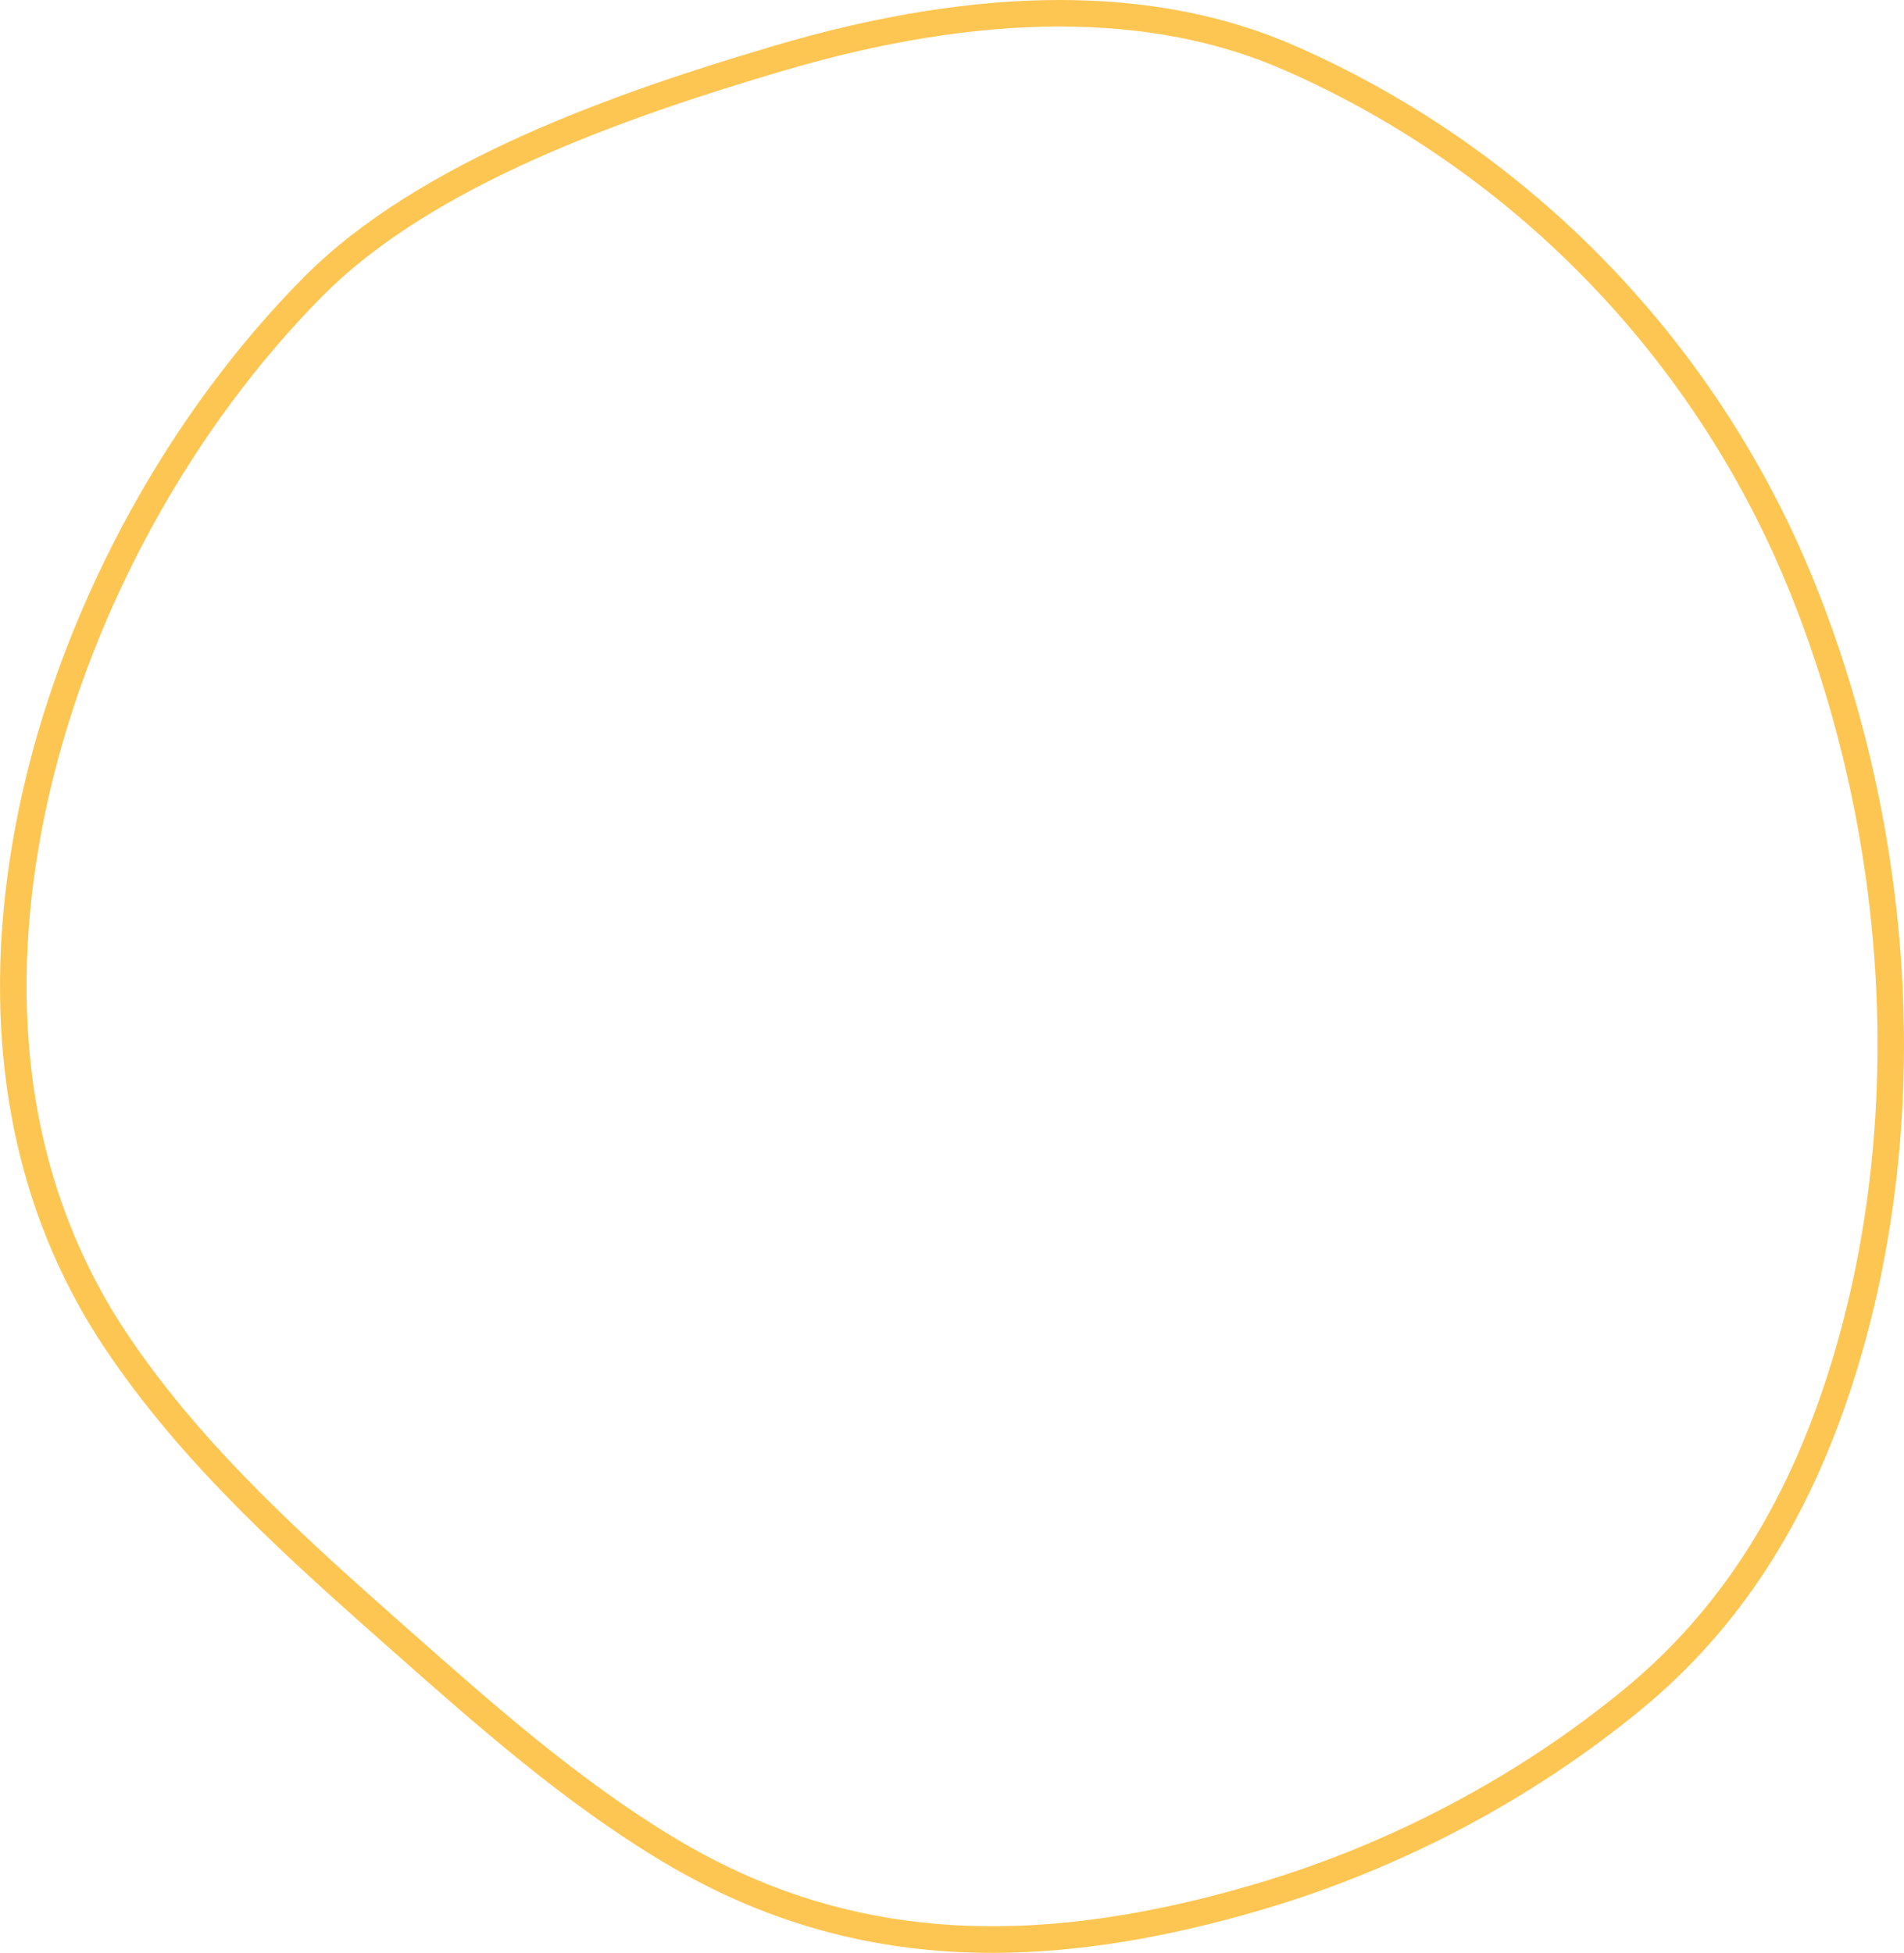
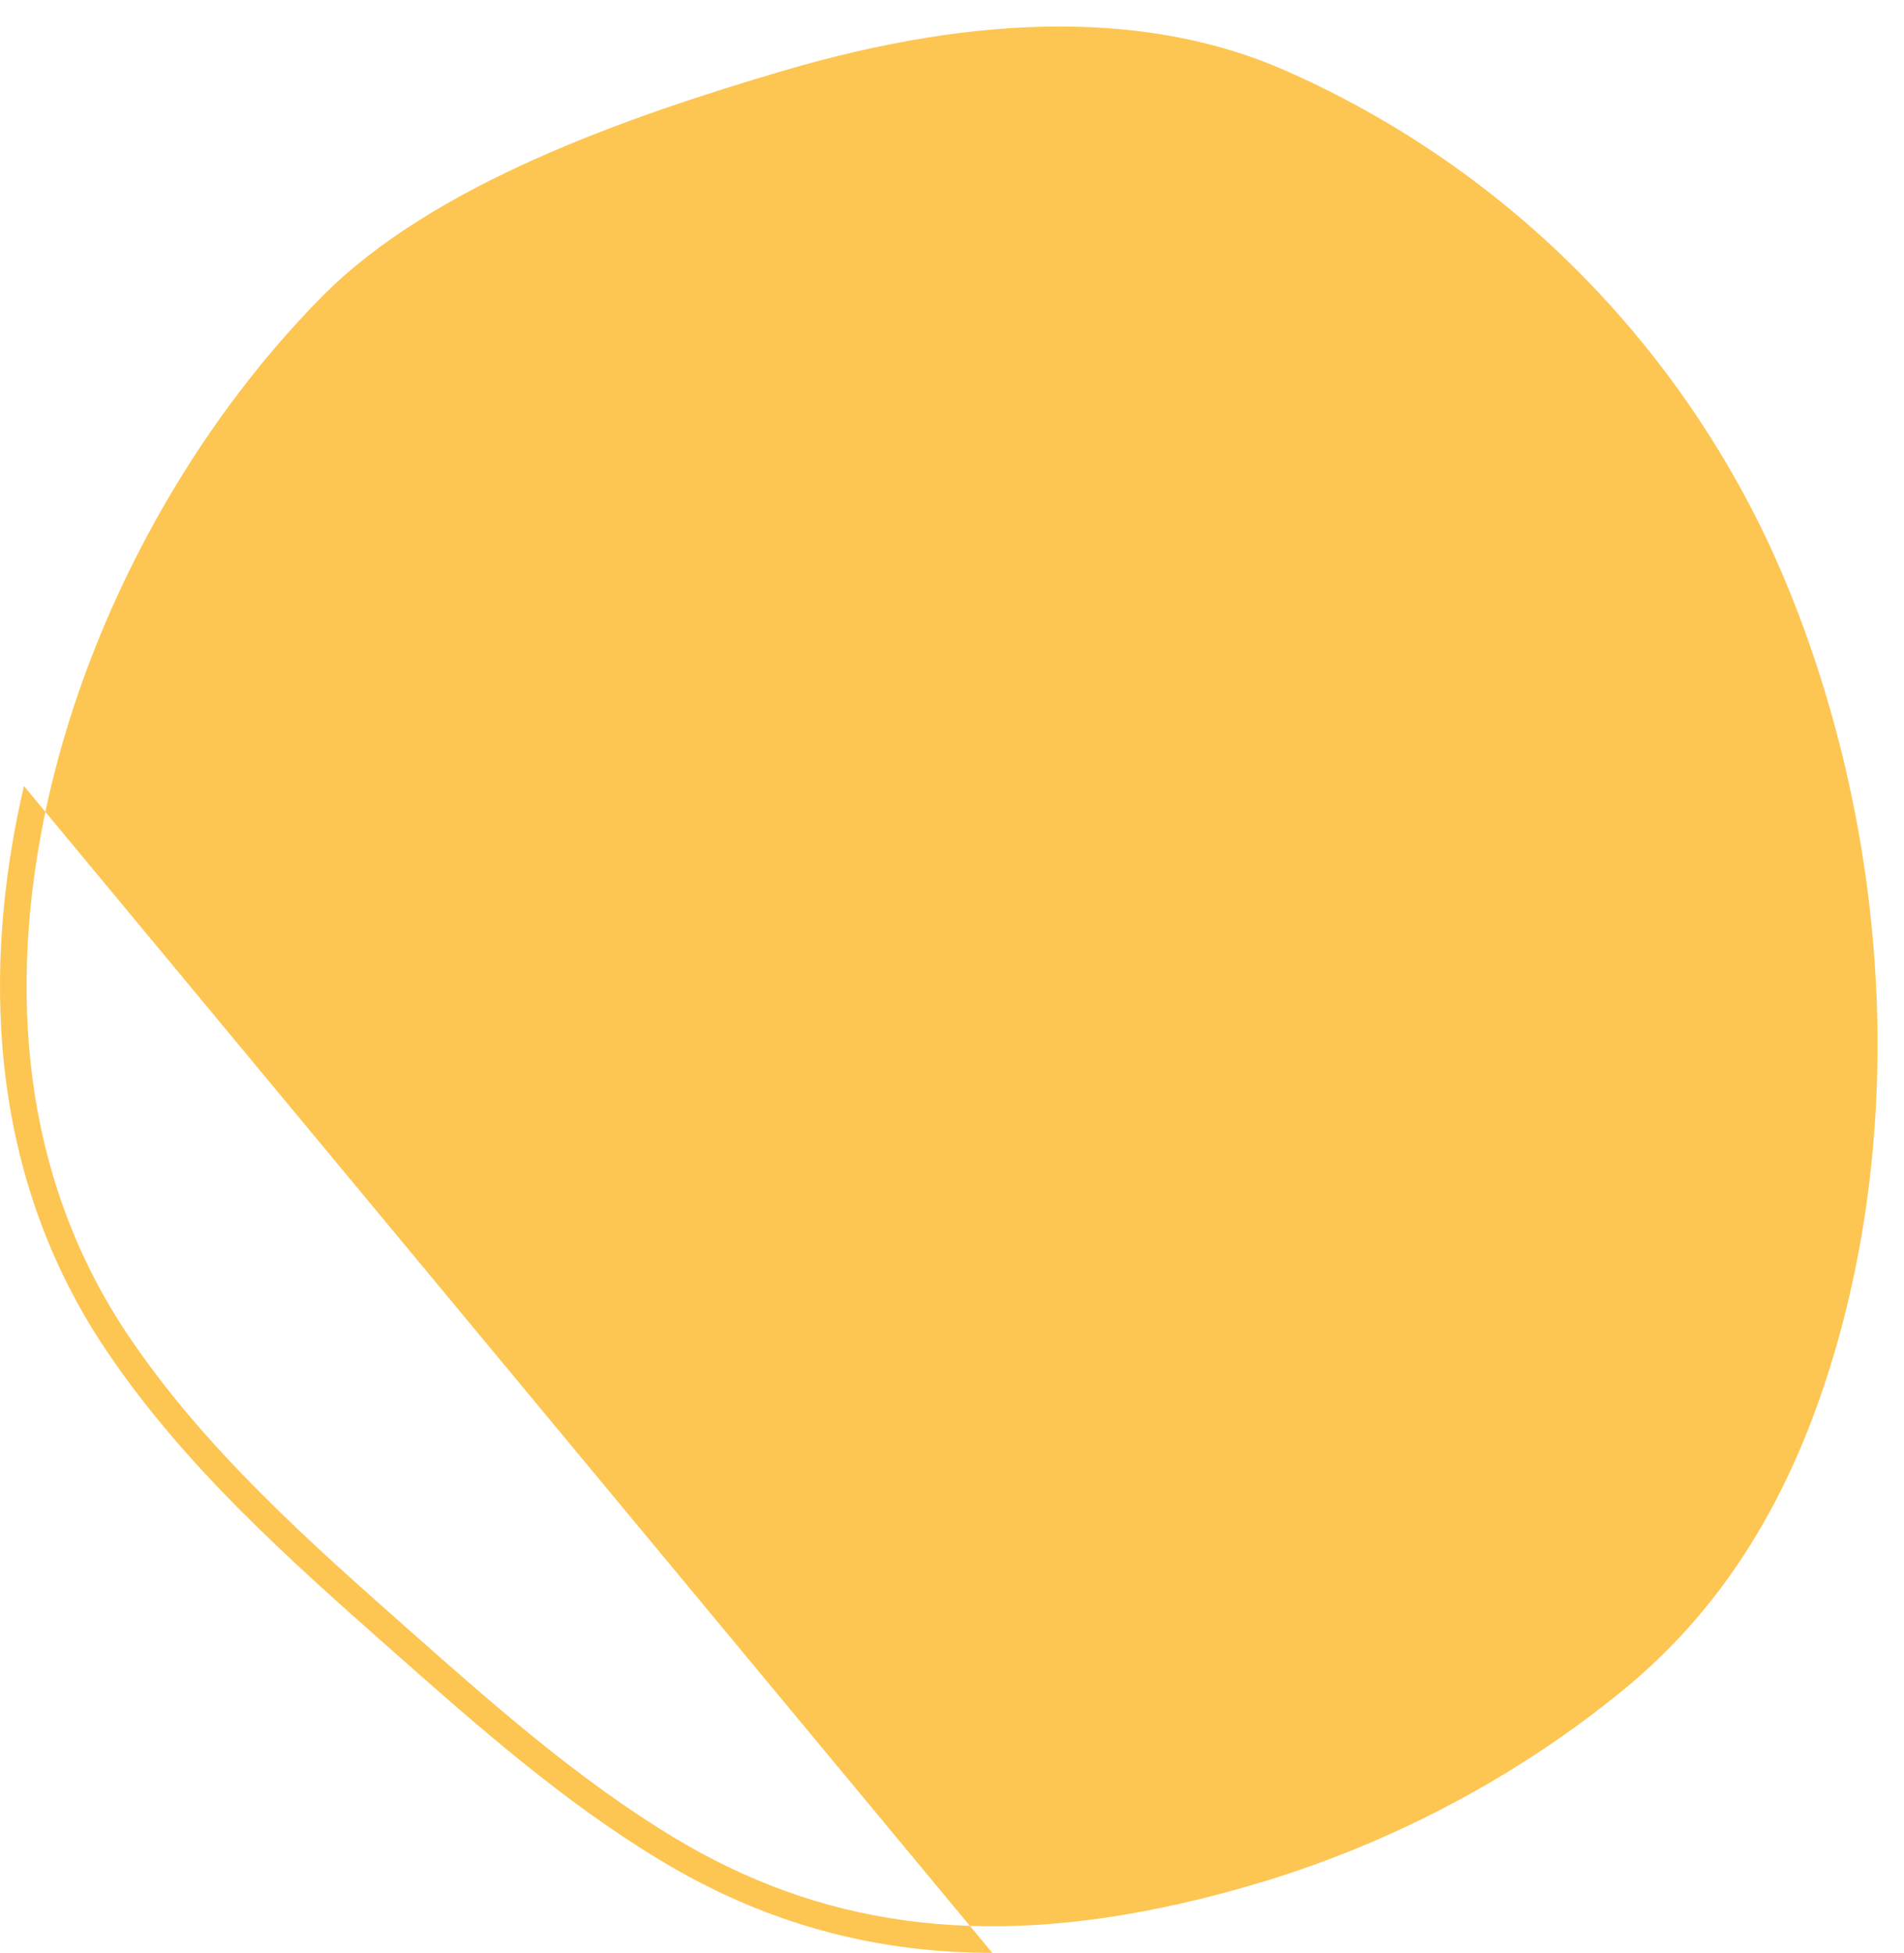
<svg xmlns="http://www.w3.org/2000/svg" id="Ebene_2" data-name="Ebene 2" viewBox="0 0 1464.59 1501.97">
  <defs>
    <style>
      .cls-1 {
        fill: #fdc652;
        stroke-width: 0px;
      }
    </style>
  </defs>
  <g id="Ebene_1-2" data-name="Ebene 1">
-     <path class="cls-1" d="m763.27,1501.97c-76.64,0-146.48-15.97-212.72-48.03-14.18-6.87-28.4-14.58-42.26-22.94-75.07-45.24-141.39-103.88-205.53-160.59-79.43-70.23-161.56-142.84-222-233.3C-19.2,887.57-8.32,719.33,18.4,604.54c33.67-144.64,112.12-287.24,215.23-391.24,88.57-89.32,240.3-142.21,362.58-178.3,158.5-46.77,293.14-46.67,400.15.33,166.27,73.02,301.29,204.03,380.19,368.9,9.43,19.71,18.34,40.63,26.46,62.18,73.49,194.78,81.57,412.53,22.18,597.42-34.4,107.07-87.6,189.14-162.64,250.9-84.22,69.31-184.88,122.51-291.11,153.86-75.37,22.24-144.15,33.39-208.19,33.39Zm-203.82-66.39c116.73,56.5,245.81,60.76,406.24,13.44,103.62-30.58,201.8-82.46,283.91-150.04,71.93-59.2,123.02-138.16,156.18-241.39,58.02-180.58,50.06-393.43-21.84-583.98-7.92-21-16.59-41.38-25.77-60.57-76.8-160.47-208.2-287.98-369.99-359.03-102.48-45.01-232.41-44.82-386.17.56-119.95,35.4-268.57,87.07-353.87,173.1-100.52,101.38-177.01,240.43-209.85,381.49-25.81,110.87-36.44,273.14,59.45,416.63,58.98,88.26,140.11,159.98,218.56,229.35,63.46,56.11,129.07,114.12,202.55,158.4,13.33,8.03,26.99,15.45,40.62,22.05Z" />
+     <path class="cls-1" d="m763.27,1501.97c-76.64,0-146.48-15.97-212.72-48.03-14.18-6.87-28.4-14.58-42.26-22.94-75.07-45.24-141.39-103.88-205.53-160.59-79.43-70.23-161.56-142.84-222-233.3C-19.2,887.57-8.32,719.33,18.4,604.54Zm-203.82-66.39c116.73,56.5,245.81,60.76,406.24,13.44,103.62-30.58,201.8-82.46,283.91-150.04,71.93-59.2,123.02-138.16,156.18-241.39,58.02-180.58,50.06-393.43-21.84-583.98-7.92-21-16.59-41.38-25.77-60.57-76.8-160.47-208.2-287.98-369.99-359.03-102.48-45.01-232.41-44.82-386.17.56-119.95,35.4-268.57,87.07-353.87,173.1-100.52,101.38-177.01,240.43-209.85,381.49-25.81,110.87-36.44,273.14,59.45,416.63,58.98,88.26,140.11,159.98,218.56,229.35,63.46,56.11,129.07,114.12,202.55,158.4,13.33,8.03,26.99,15.45,40.62,22.05Z" />
  </g>
</svg>